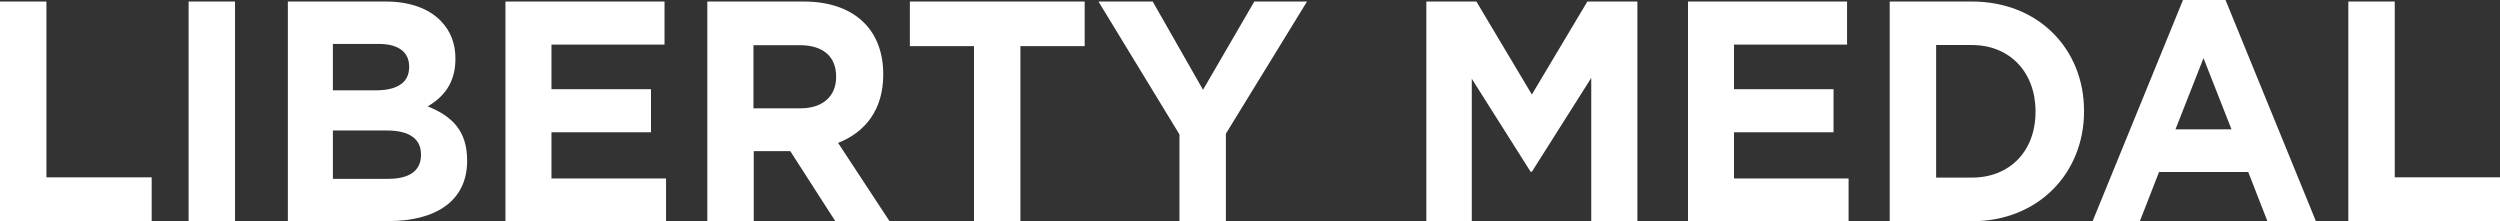
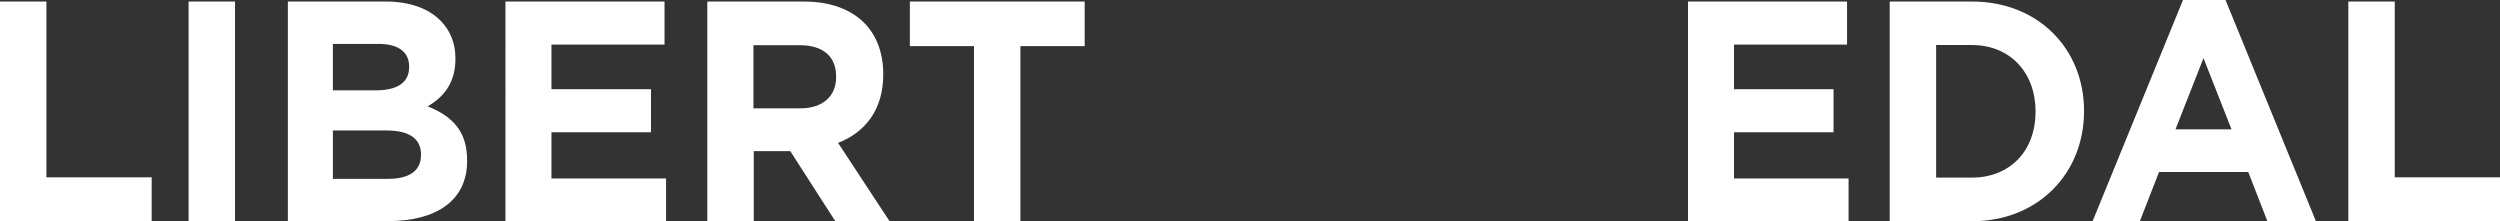
<svg xmlns="http://www.w3.org/2000/svg" height="15.88" viewBox="0 0 179.34 15.88" width="179.34">
  <rect x="0" y="0" width="179.34" height="15.88" fill="#333333" stroke="none" />
  <g fill="#fff">
    <path d="m0,.11h3.33v12.61h7.55v3.15H0V.11Z" />
    <path d="m13.53.11h3.33v15.77h-3.33V.11Z" />
    <path d="m20.64.11h7.03c1.73,0,3.09.5,3.96,1.4.69.72,1.04,1.6,1.04,2.68v.04c0,1.78-.91,2.77-1.99,3.4,1.75.7,2.83,1.76,2.83,3.87v.04c0,2.88-2.25,4.32-5.66,4.32h-7.2V.11Zm8.71,4.66c0-1.04-.78-1.62-2.18-1.62h-3.29v3.33h3.07c1.47,0,2.4-.5,2.4-1.67v-.05Zm-1.62,4.59h-3.85v3.47h3.96c1.47,0,2.36-.54,2.36-1.71v-.05c0-1.06-.76-1.71-2.46-1.71Z" />
    <path d="m36.25.11h11.42v3.09h-8.11v3.2h7.14v3.09h-7.14v3.31h8.22v3.09h-11.52V.11Z" />
    <path d="m50.73.11h6.92c1.92,0,3.42.56,4.41,1.6.84.88,1.3,2.12,1.3,3.6v.05c0,2.54-1.32,4.14-3.24,4.89l3.7,5.63h-3.89l-3.24-5.04h-2.62v5.04h-3.33V.11Zm6.7,7.66c1.62,0,2.55-.9,2.55-2.23v-.05c0-1.49-.99-2.25-2.62-2.25h-3.31v4.53h3.37Z" />
    <path d="m69.88,3.31h-4.61V.11h12.54v3.2h-4.61v12.57h-3.33V3.31Z" />
-     <path d="m84.62,9.66L78.8.11h3.89l3.61,6.33L89.98.11h3.78l-5.82,9.48v6.28h-3.33v-6.22Z" />
-     <path d="m102.32.11h3.59l3.98,6.67L113.87.11h3.59v15.77h-3.31V5.59l-4.26,6.73h-.09l-4.22-6.67v10.23h-3.26V.11Z" />
    <path d="m121.08.11h11.42v3.09h-8.11v3.2h7.14v3.09h-7.14v3.31h8.22v3.09h-11.52V.11Z" />
    <path d="m135.56.11h5.9c4.76,0,8.04,3.4,8.04,7.84v.04c0,4.44-3.29,7.88-8.04,7.88h-5.9V.11Zm3.33,3.13v9.5h2.57c2.72,0,4.56-1.91,4.56-4.71v-.05c0-2.79-1.84-4.75-4.56-4.75h-2.57Z" />
    <path d="m156.58,0h3.07l6.49,15.88h-3.48l-1.38-3.54h-6.4l-1.38,3.54h-3.39l6.49-15.88Zm3.5,9.28l-2.01-5.11-2.01,5.11h4.02Z" />
    <path d="m168.46.11h3.33v12.61h7.55v3.15h-10.88V.11Z" />
  </g>
</svg>